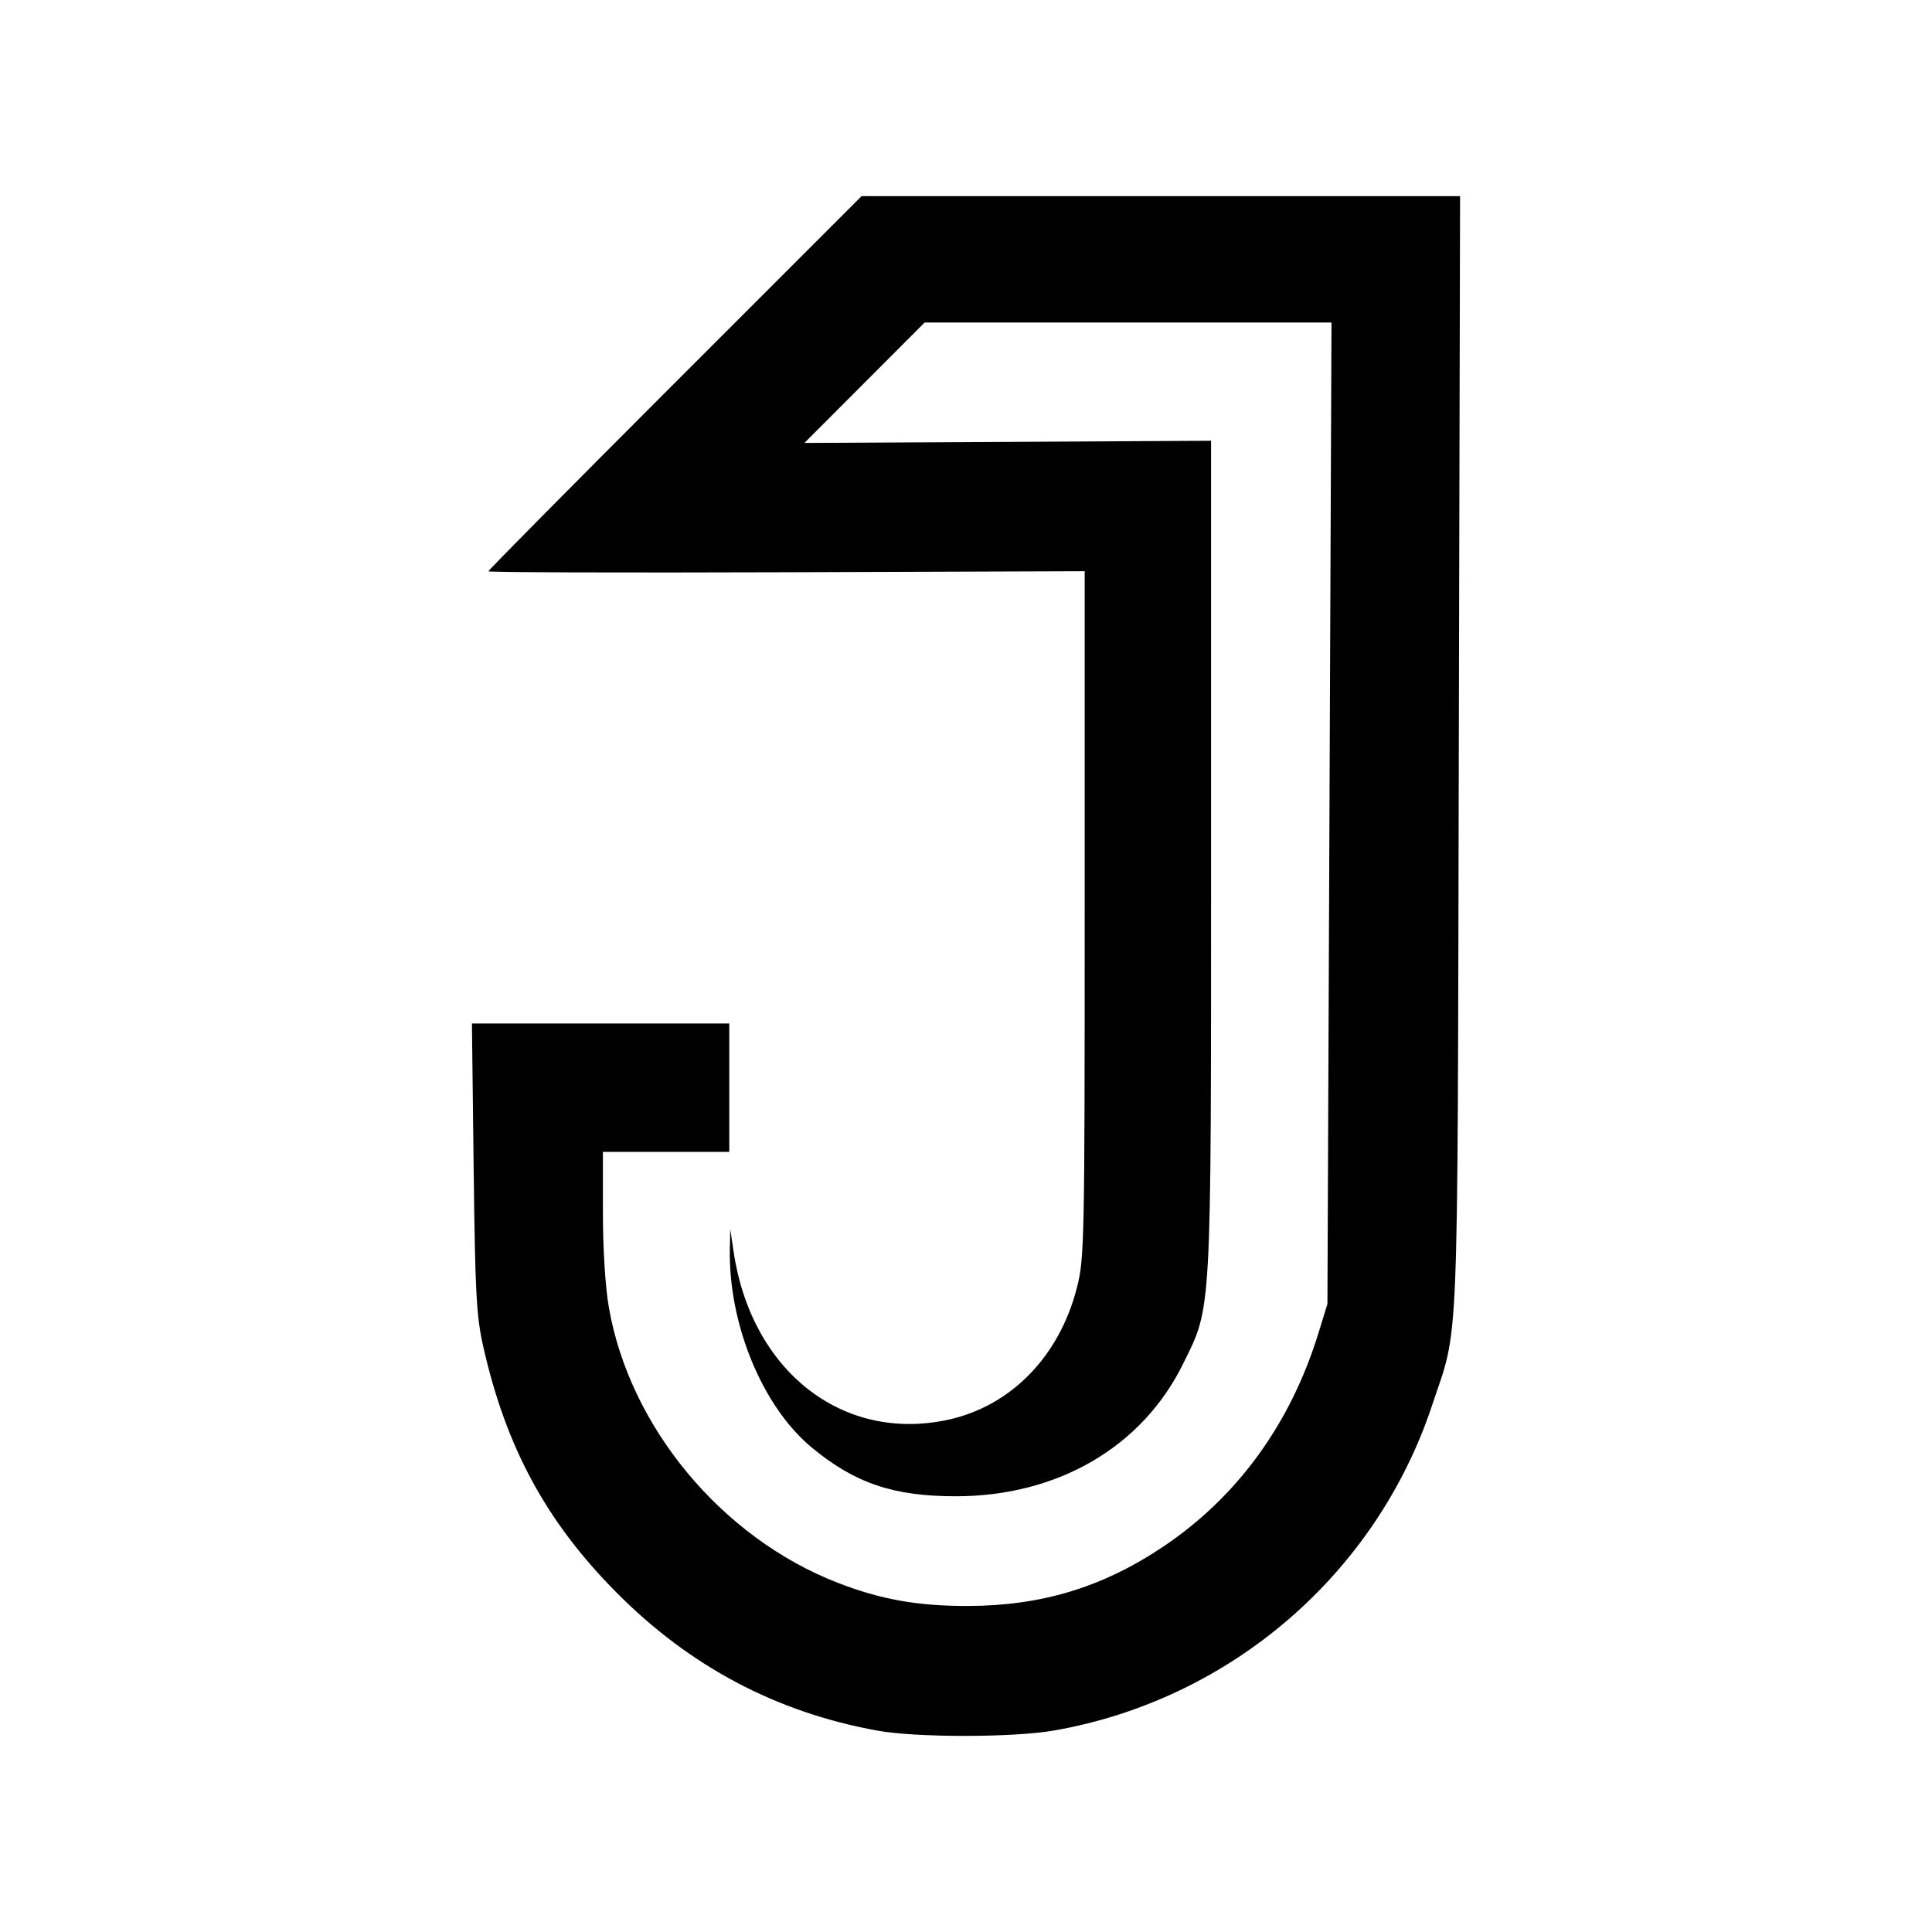
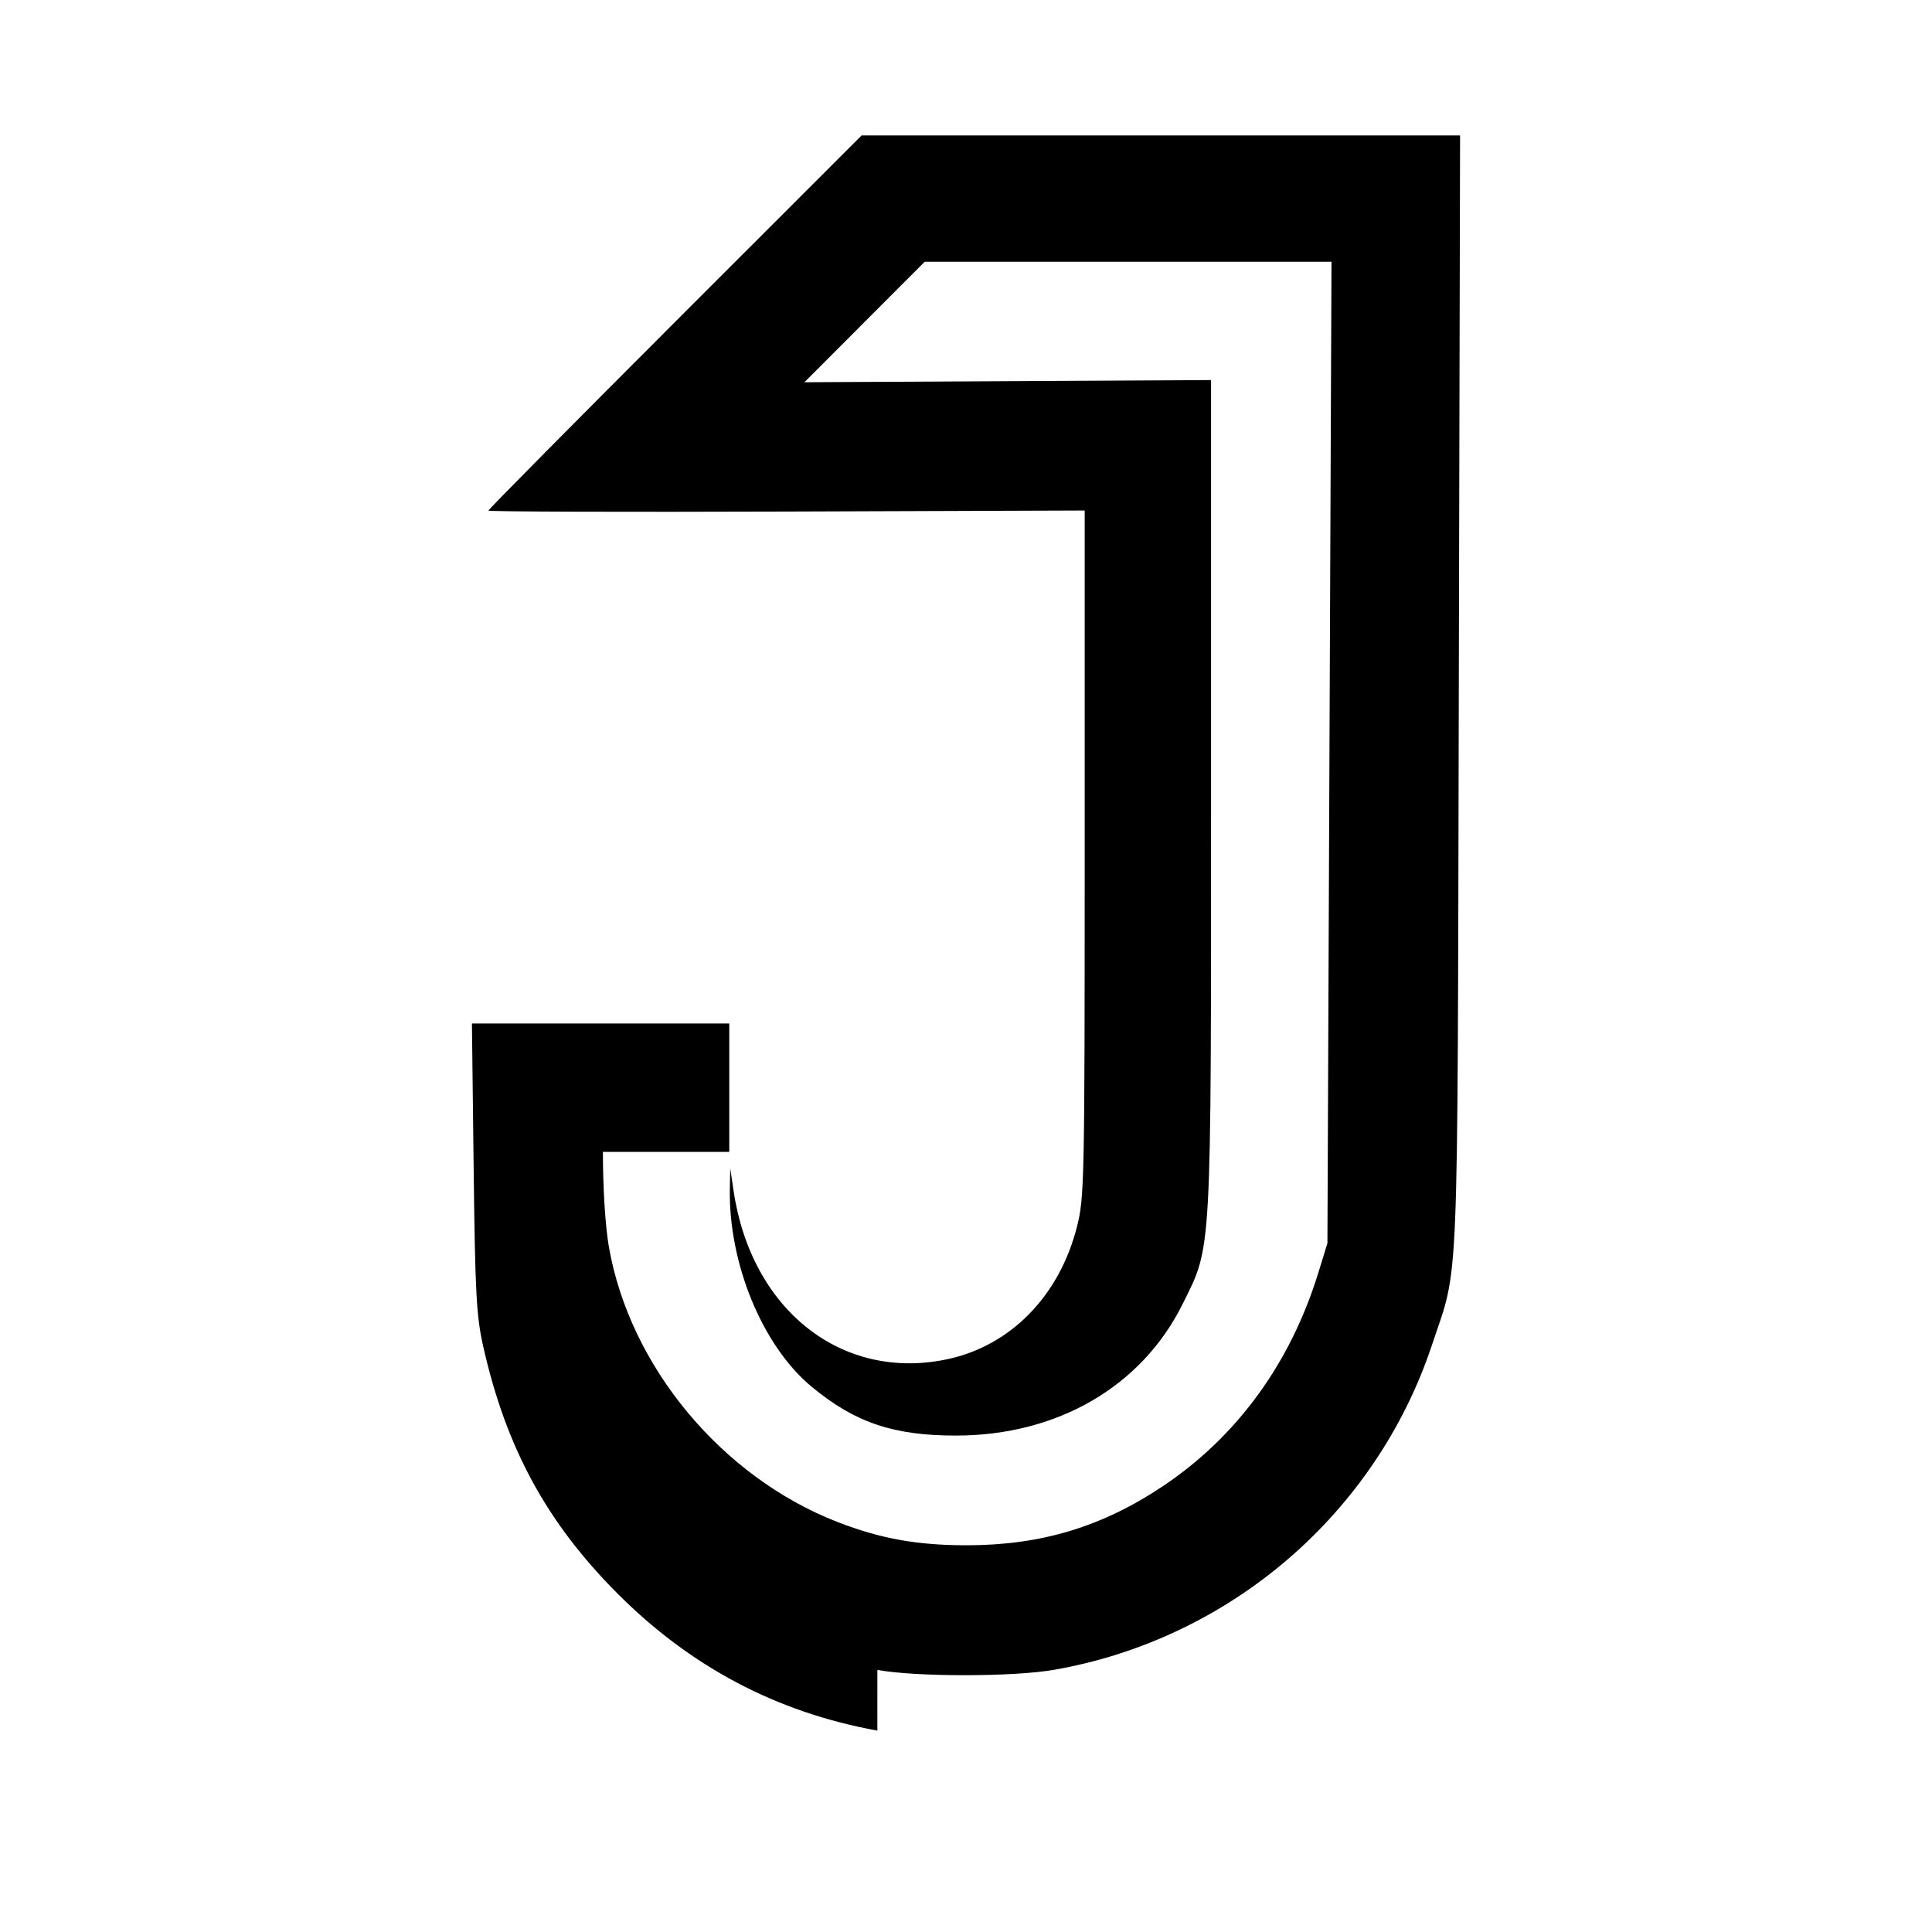
<svg xmlns="http://www.w3.org/2000/svg" width="512" height="512" viewBox="0 0 512 512" version="1.1" id="svg1" xml:space="preserve">
  <defs id="defs1" />
  <g id="layer1">
-     <path style="fill:#000000;fill-opacity:1;stroke-width:2.143" d="M 232.509,458.632 C 205.72,453.762 182.887,441.678 163.4,422.06 144.837,403.373 134.143,383.674 128.113,357.061 c -1.878,-8.287 -2.189,-14.011 -2.59,-47.621 l -0.456,-38.202 h 34.099 34.099 l -2.5e-4,17.008 -2.3e-4,17.008 h -16.744 -16.744 v 16.086 c 0,9.663 0.632,19.712 1.584,25.169 5.524,31.681 29.893,61.002 60.616,72.933 11.415,4.433 21.16,6.176 34.41,6.156 19.605,-0.03 35.744,-4.917 51.841,-15.696 19.638,-13.15 33.771,-32.576 41.158,-56.573 l 2.395,-7.779 0.54,-130.043 0.54,-130.043 -53.908,1.73e-4 -53.908,1.42e-4 -15.935,15.961 -15.935,15.961 53.884,-0.289 53.884,-0.289 v 109.831 c 0,123.457 0.228,119.362 -7.496,134.954 -10.854,21.914 -33.149,34.893 -60.005,34.934 -16.635,0.025 -26.866,-3.429 -38.355,-12.949 -13.058,-10.82 -22.079,-32.747 -21.671,-52.68 l 0.107,-5.233 0.866,5.893 c 4.651,31.662 28.713,50.666 56.648,44.738 16.74,-3.552 29.671,-16.732 34.344,-35.005 1.99,-7.781 2.074,-11.812 2.074,-99.012 v -90.902 l -79.012,0.275 c -43.457,0.151 -79.012,0.037 -79.012,-0.253 7e-5,-0.29 22.254,-22.779 49.452,-49.976 l 49.452,-49.449 h 79.301 79.301 l -0.341,147.835 c -0.377,163.493 0.14,150.904 -7.089,172.652 -14.88,44.766 -53.551,78.012 -100.205,86.149 -10.805,1.884 -36.488,1.898 -46.789,0.025 z" id="path1" />
+     <path style="fill:#000000;fill-opacity:1;stroke-width:2.143" d="M 232.509,458.632 C 205.72,453.762 182.887,441.678 163.4,422.06 144.837,403.373 134.143,383.674 128.113,357.061 c -1.878,-8.287 -2.189,-14.011 -2.59,-47.621 l -0.456,-38.202 h 34.099 34.099 l -2.5e-4,17.008 -2.3e-4,17.008 h -16.744 -16.744 c 0,9.663 0.632,19.712 1.584,25.169 5.524,31.681 29.893,61.002 60.616,72.933 11.415,4.433 21.16,6.176 34.41,6.156 19.605,-0.03 35.744,-4.917 51.841,-15.696 19.638,-13.15 33.771,-32.576 41.158,-56.573 l 2.395,-7.779 0.54,-130.043 0.54,-130.043 -53.908,1.73e-4 -53.908,1.42e-4 -15.935,15.961 -15.935,15.961 53.884,-0.289 53.884,-0.289 v 109.831 c 0,123.457 0.228,119.362 -7.496,134.954 -10.854,21.914 -33.149,34.893 -60.005,34.934 -16.635,0.025 -26.866,-3.429 -38.355,-12.949 -13.058,-10.82 -22.079,-32.747 -21.671,-52.68 l 0.107,-5.233 0.866,5.893 c 4.651,31.662 28.713,50.666 56.648,44.738 16.74,-3.552 29.671,-16.732 34.344,-35.005 1.99,-7.781 2.074,-11.812 2.074,-99.012 v -90.902 l -79.012,0.275 c -43.457,0.151 -79.012,0.037 -79.012,-0.253 7e-5,-0.29 22.254,-22.779 49.452,-49.976 l 49.452,-49.449 h 79.301 79.301 l -0.341,147.835 c -0.377,163.493 0.14,150.904 -7.089,172.652 -14.88,44.766 -53.551,78.012 -100.205,86.149 -10.805,1.884 -36.488,1.898 -46.789,0.025 z" id="path1" />
  </g>
</svg>